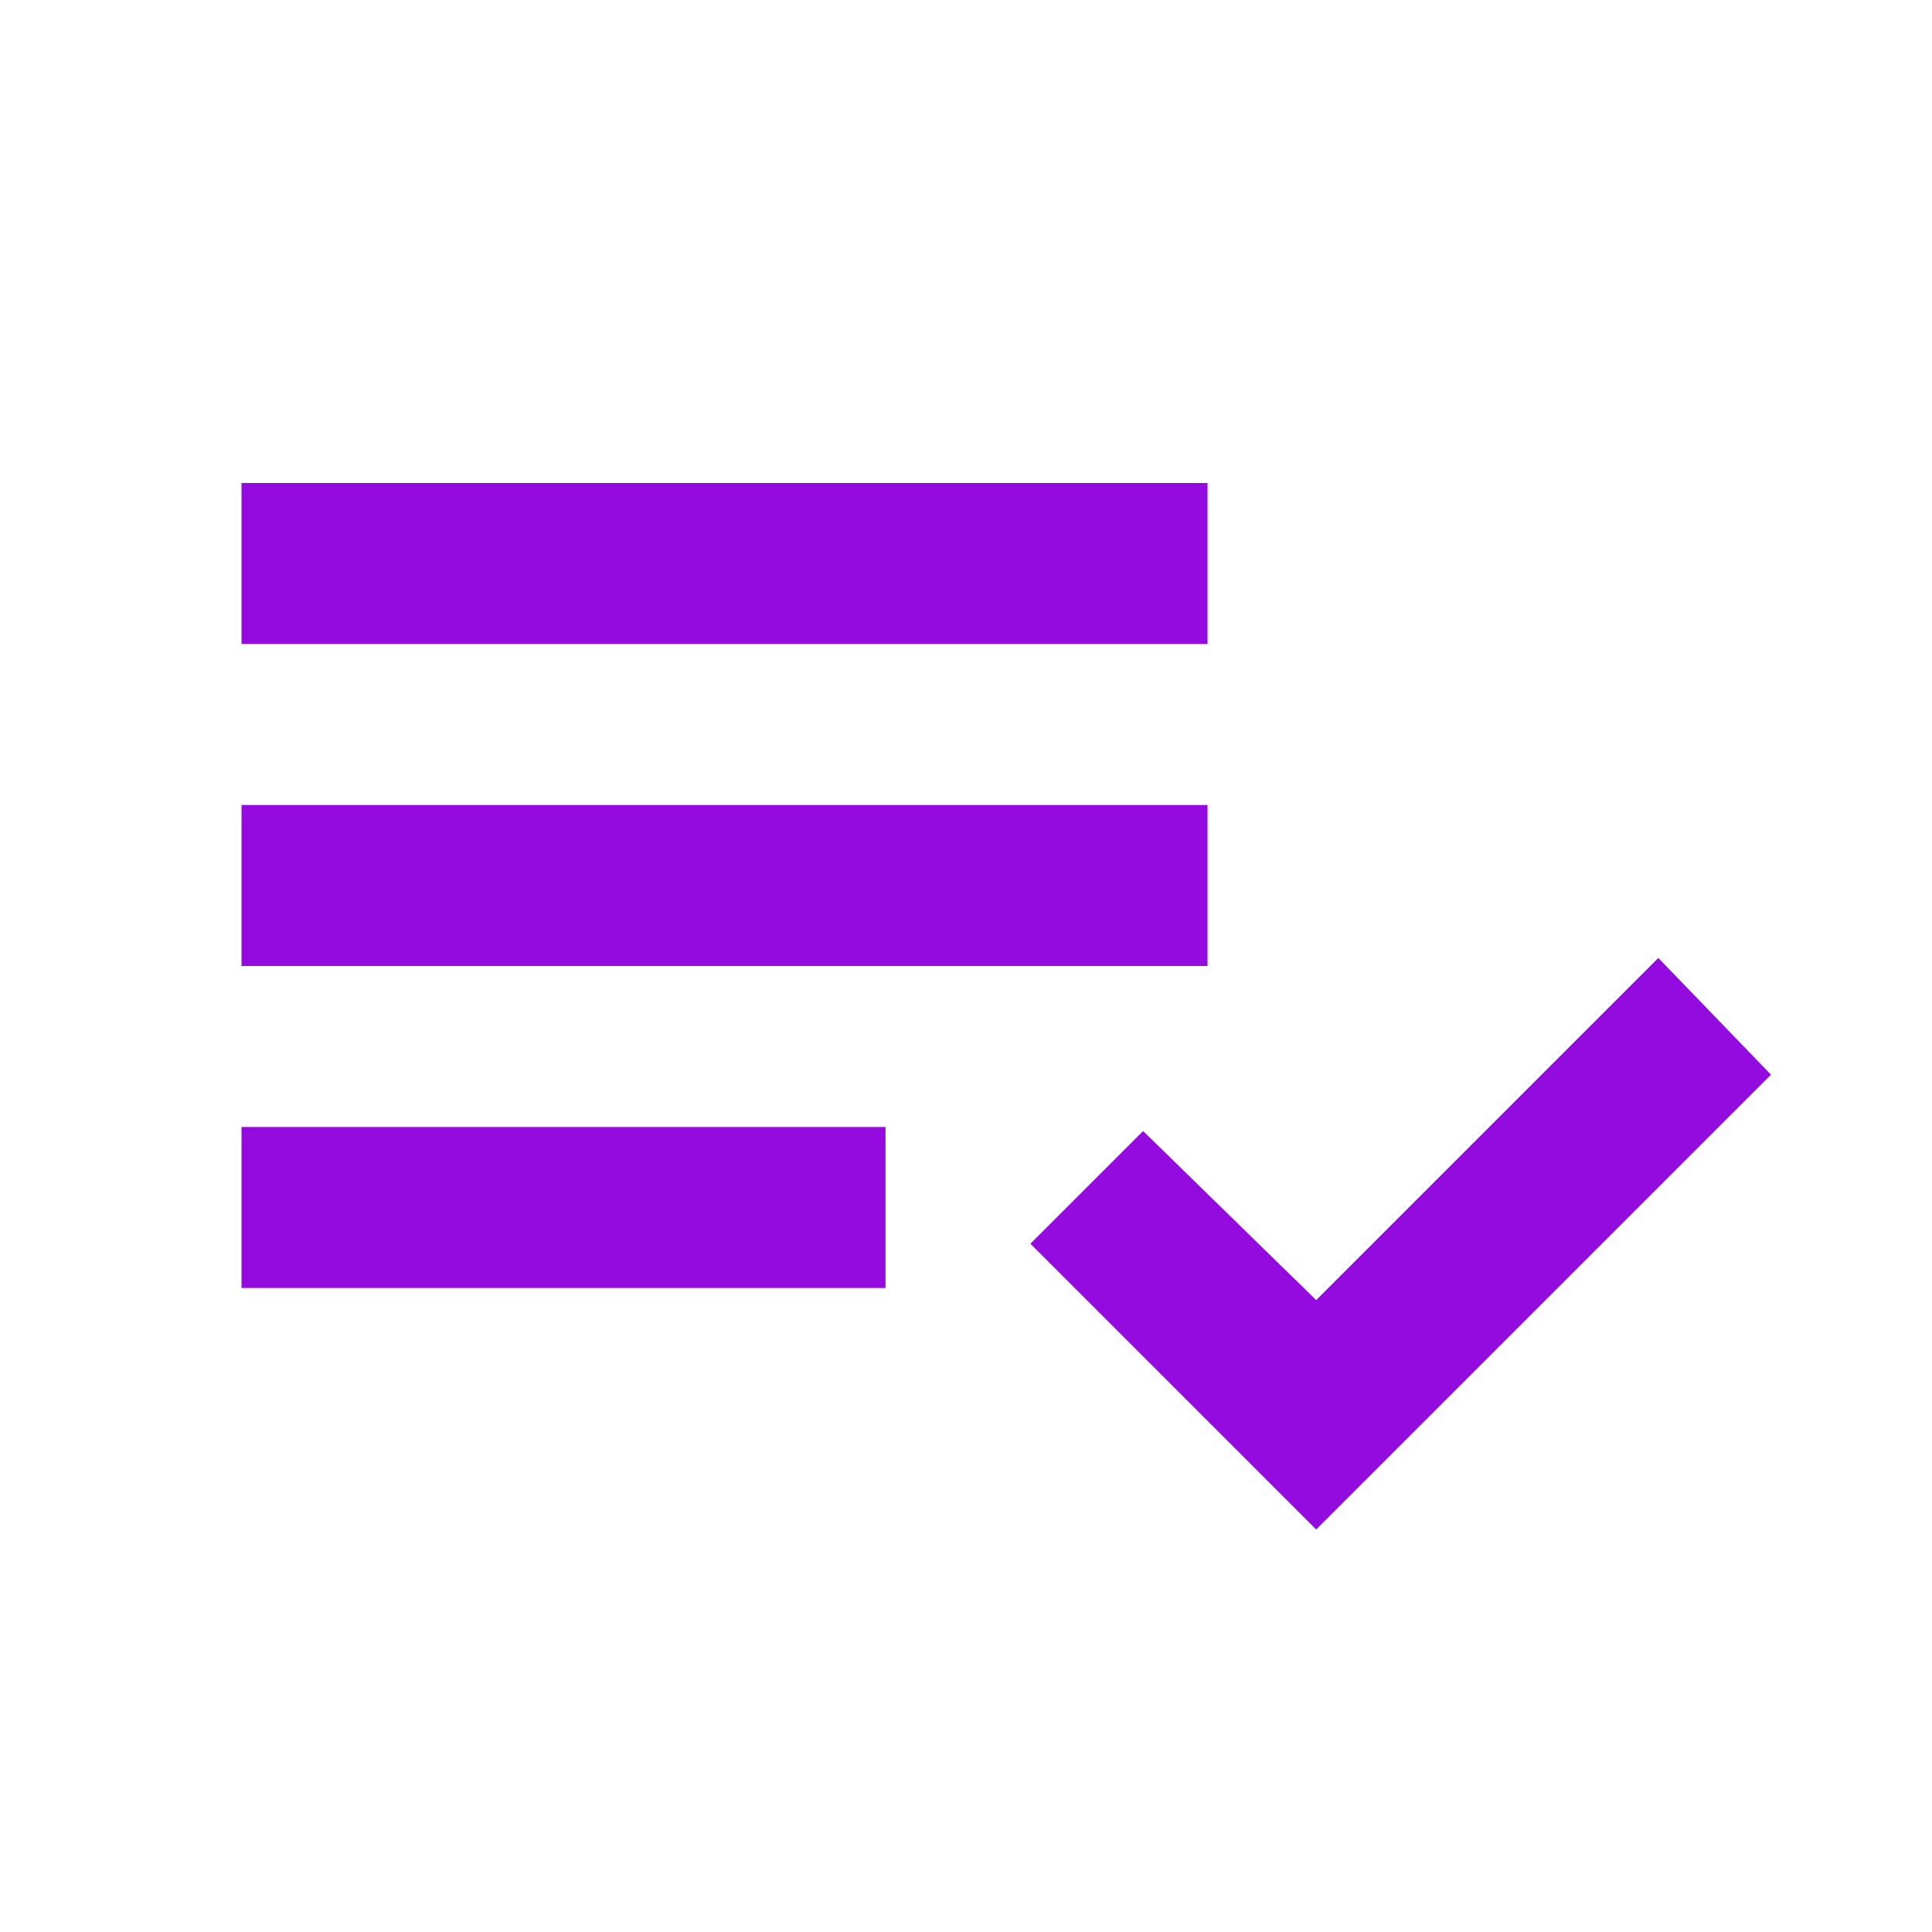
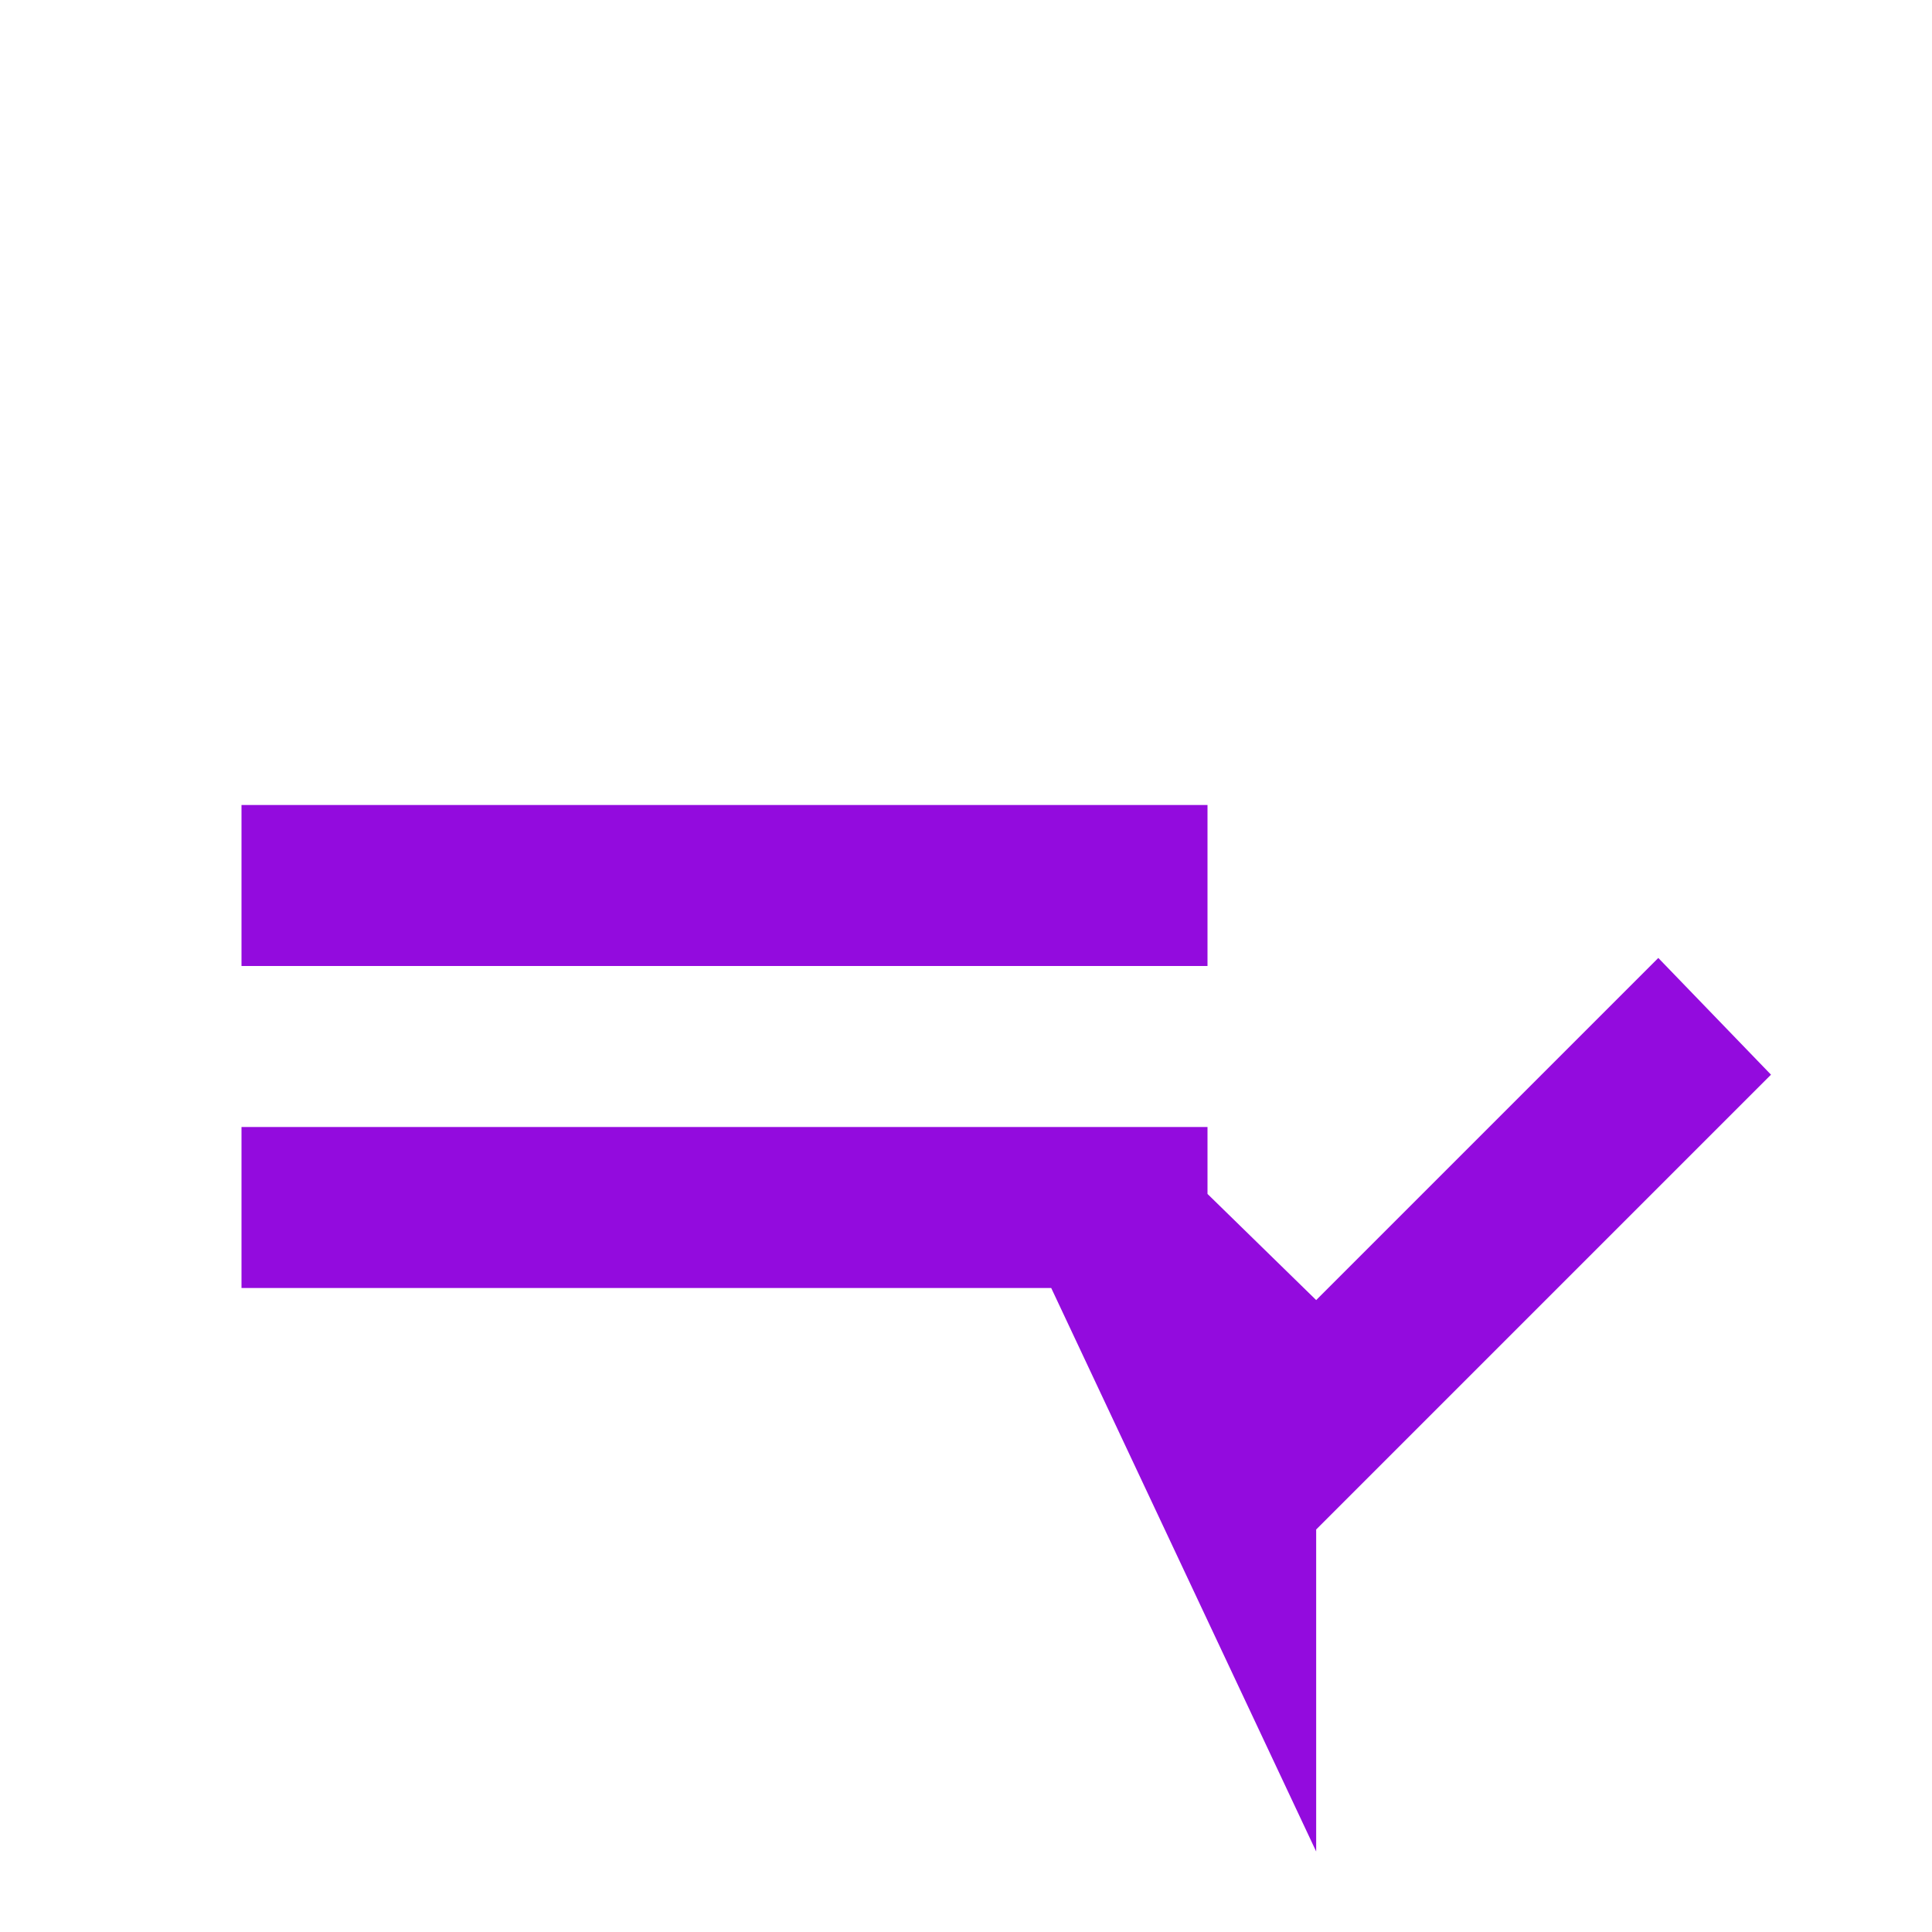
<svg xmlns="http://www.w3.org/2000/svg" height="24px" viewBox="0 -960 960 960" width="24px" fill="#930bde">
-   <path d="M120-320v-80h320v80H120Zm0-160v-80h480v80H120Zm0-160v-80h480v80H120Zm534 440L512-342l56-56 86 84 170-170 56 58-226 226Z" />
+   <path d="M120-320v-80h320v80H120Zv-80h480v80H120Zm0-160v-80h480v80H120Zm534 440L512-342l56-56 86 84 170-170 56 58-226 226Z" />
</svg>